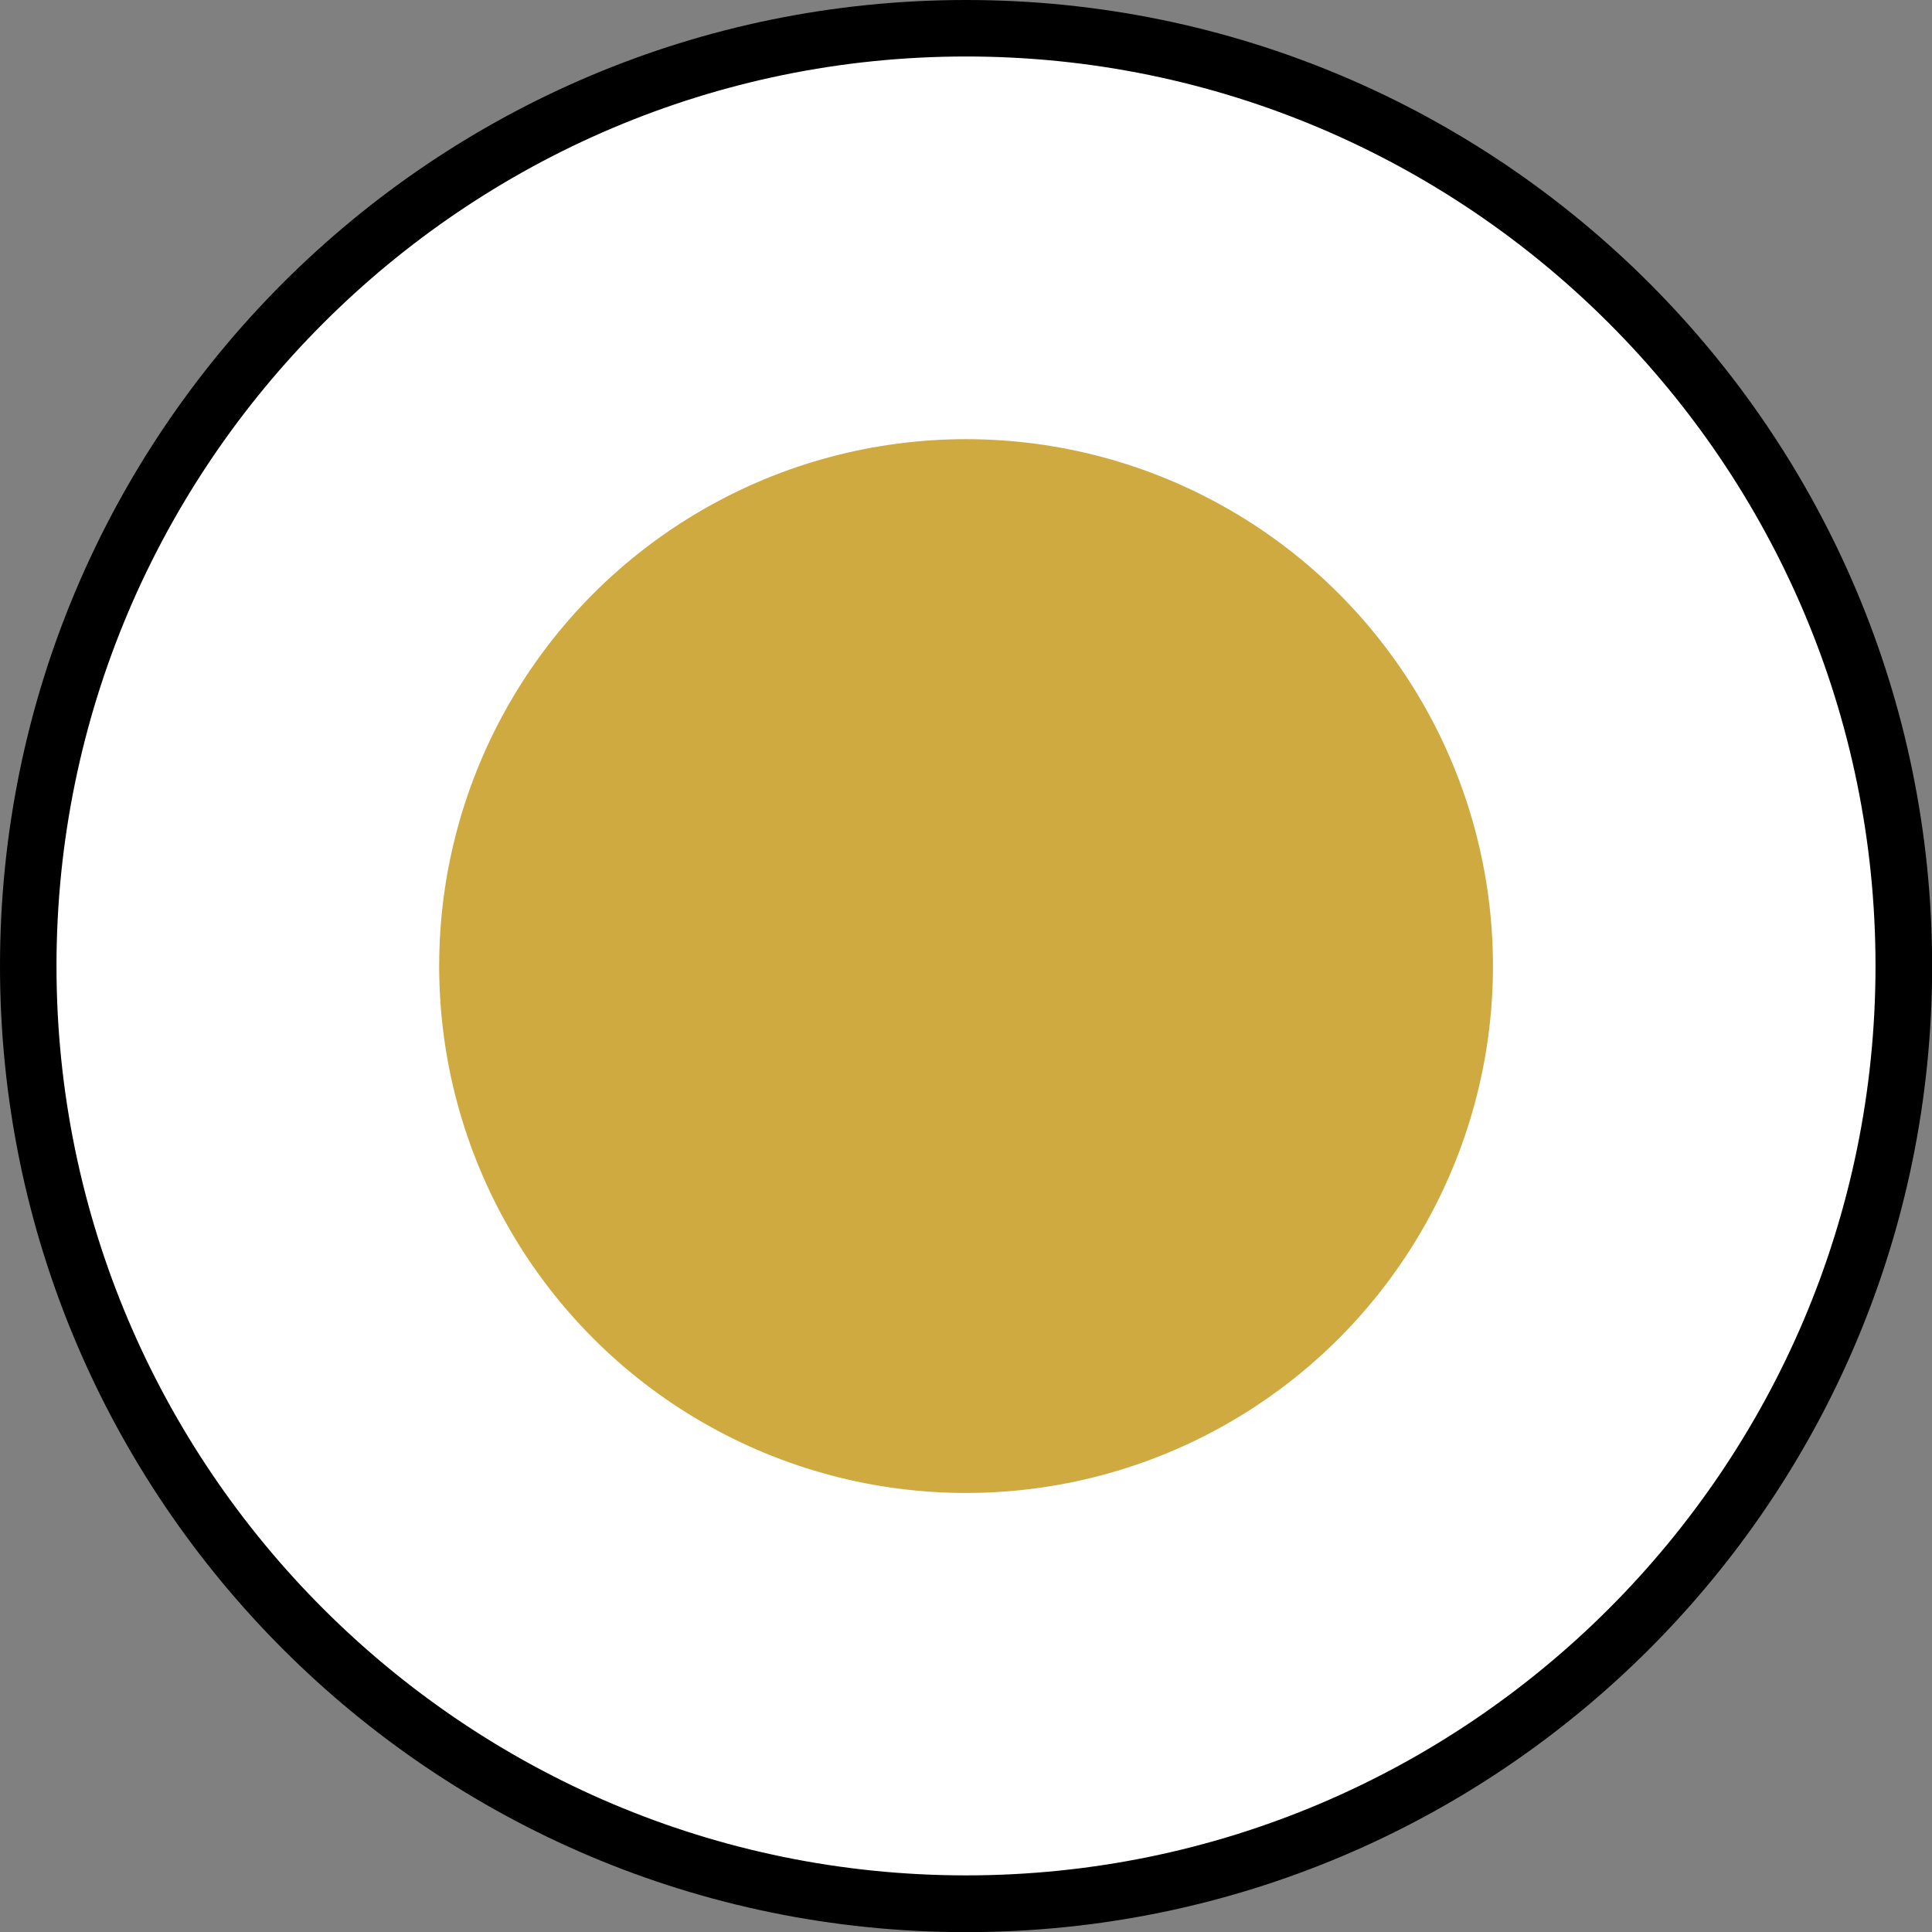
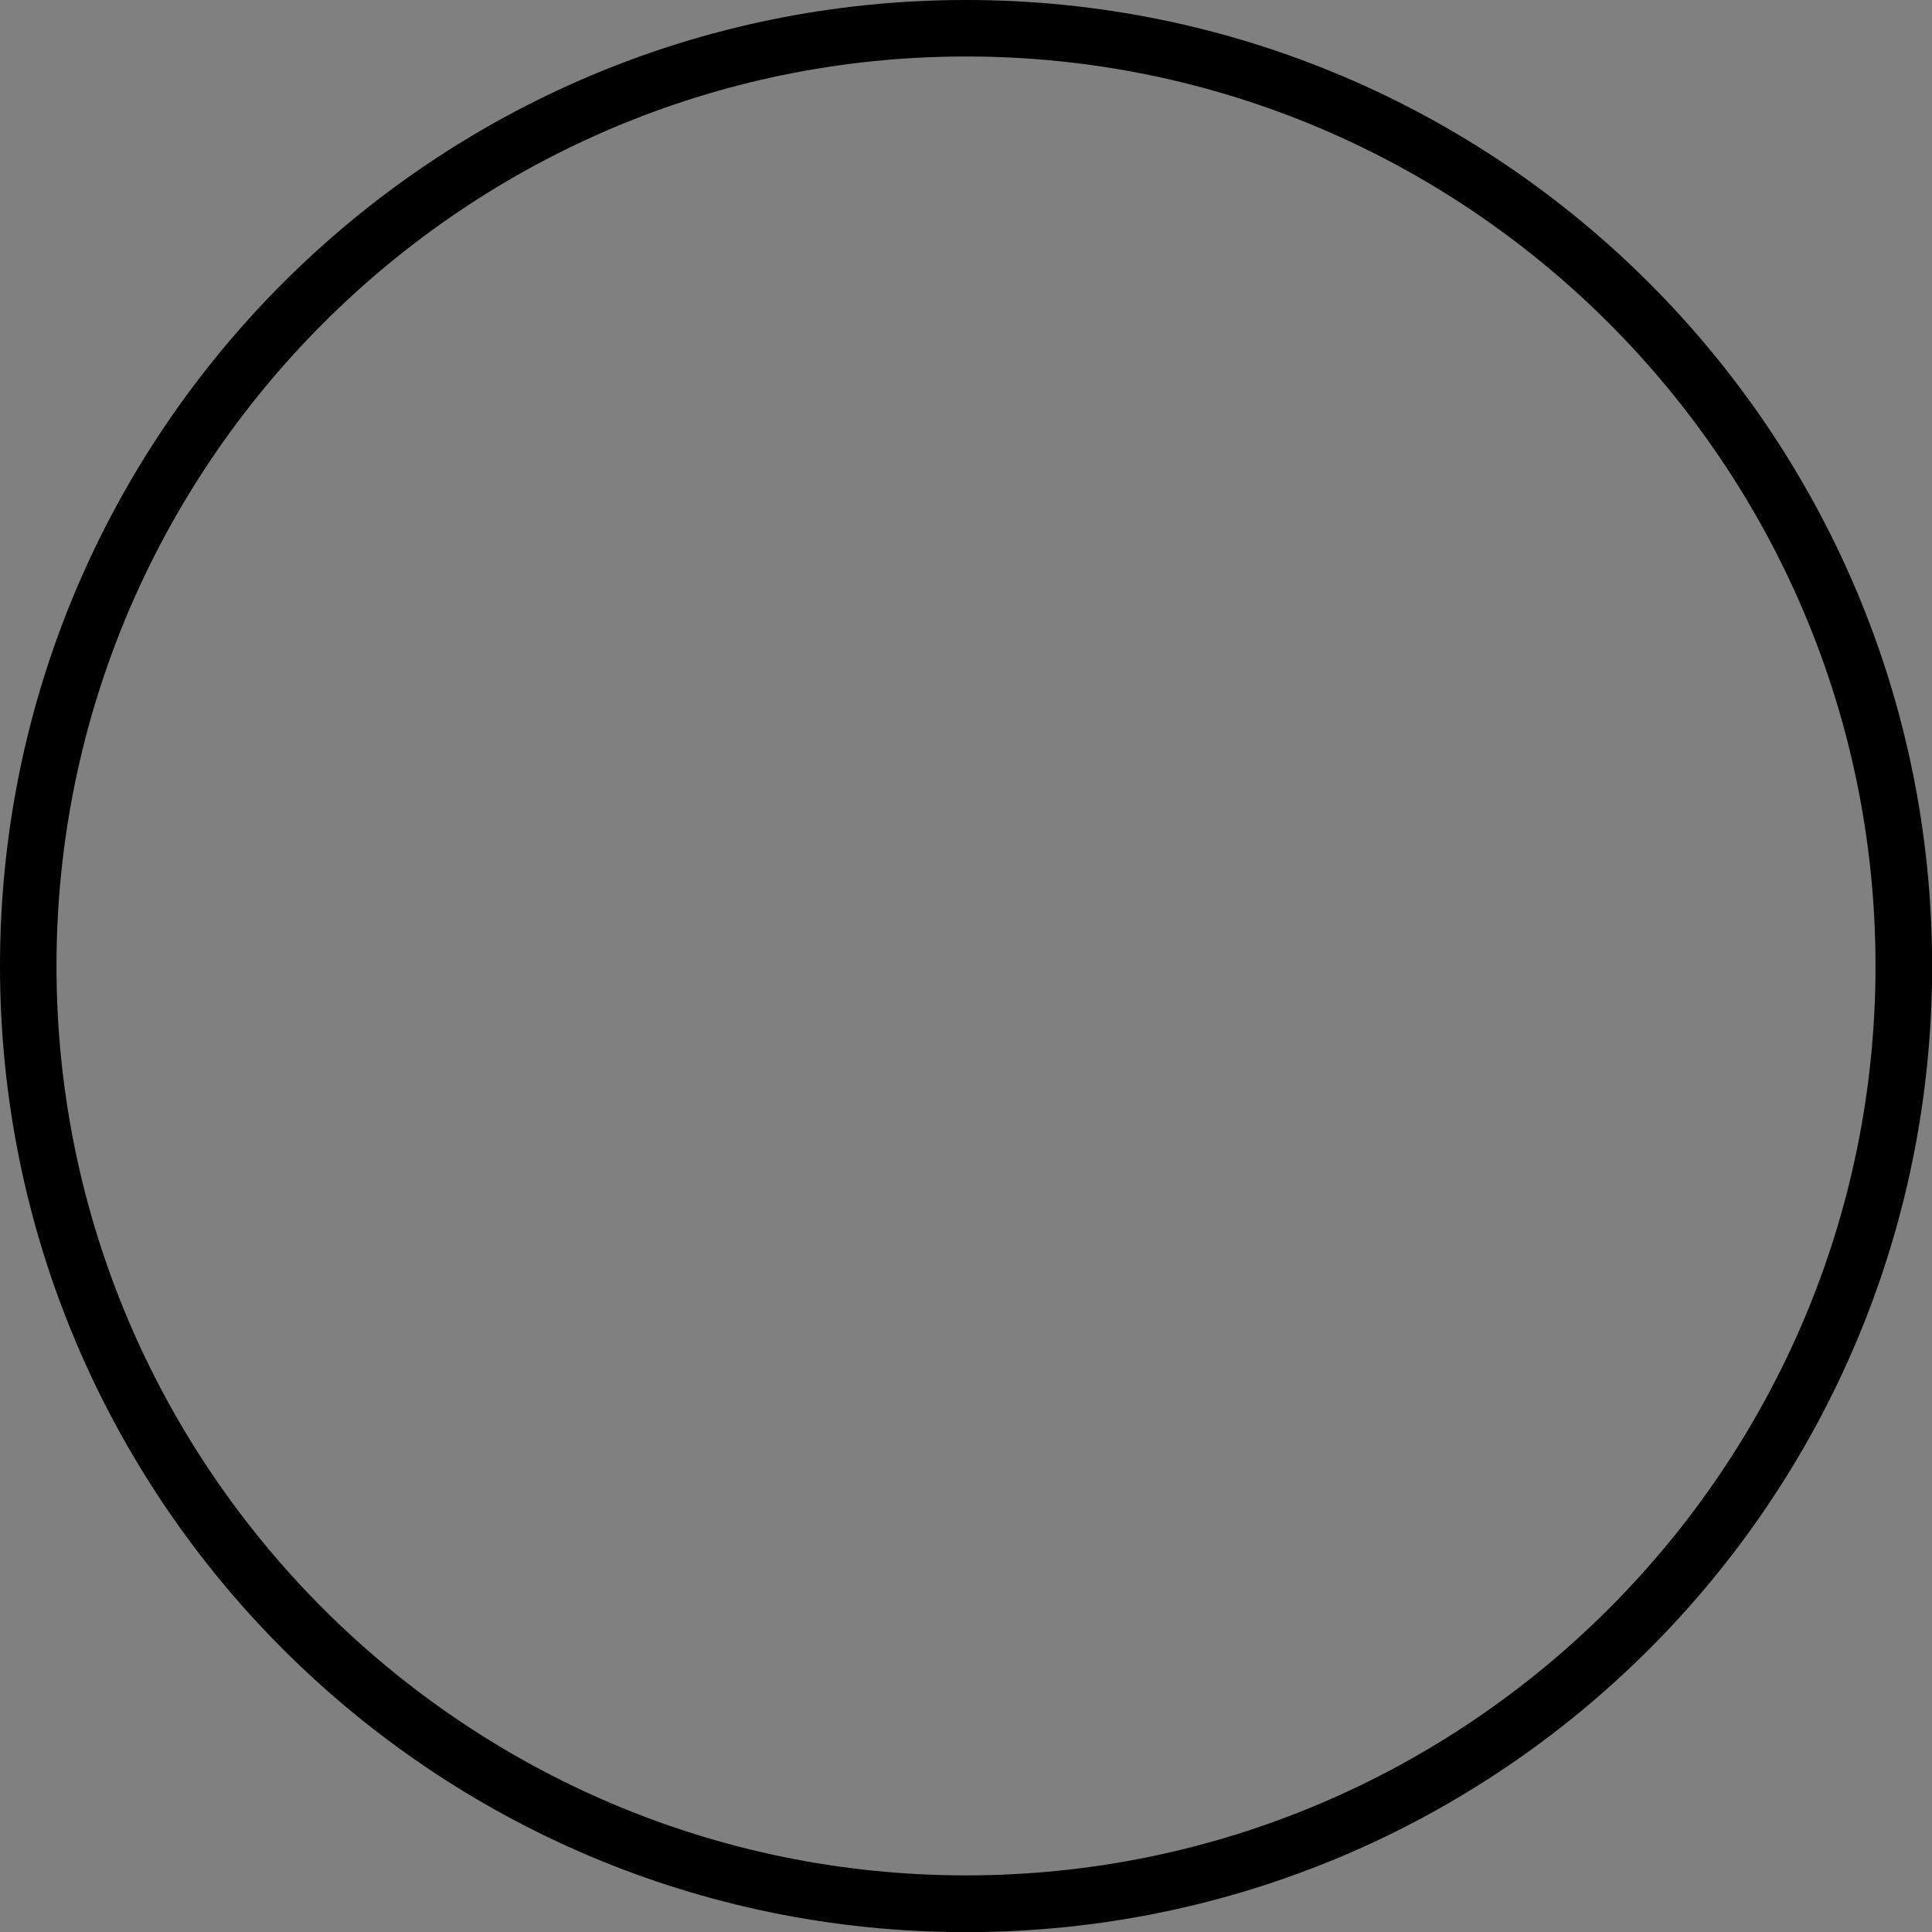
<svg xmlns="http://www.w3.org/2000/svg" id="Layer_2" data-name="Layer 2" viewBox="0 0 145.35 145.35">
  <rect x="0" y="0" width="145.35" height="145.35" fill="#808080" stroke="none" />
  <defs>
    <style>
      .cls-1 {
        fill: #cfaa41;
      }

      .cls-2 {
        fill: #fff;
      }
    </style>
  </defs>
  <g id="Layer_2-2" data-name="Layer 2">
    <g>
      <g>
-         <path class="cls-2" d="M72.68,143.22c-38.9,0-70.55-31.65-70.55-70.55S33.77,2.13,72.68,2.13s70.55,31.65,70.55,70.55-31.65,70.55-70.55,70.55Z" />
        <path d="M72.68,4.25c37.73,0,68.42,30.69,68.42,68.42s-30.69,68.42-68.42,68.42S4.25,110.4,4.25,72.68,34.95,4.25,72.68,4.25M72.68,0C32.54,0,0,32.54,0,72.68s32.54,72.68,72.68,72.68,72.68-32.54,72.68-72.68S112.81,0,72.68,0h0Z" />
      </g>
-       <circle class="cls-1" cx="72.68" cy="72.68" r="39.64" />
    </g>
  </g>
</svg>